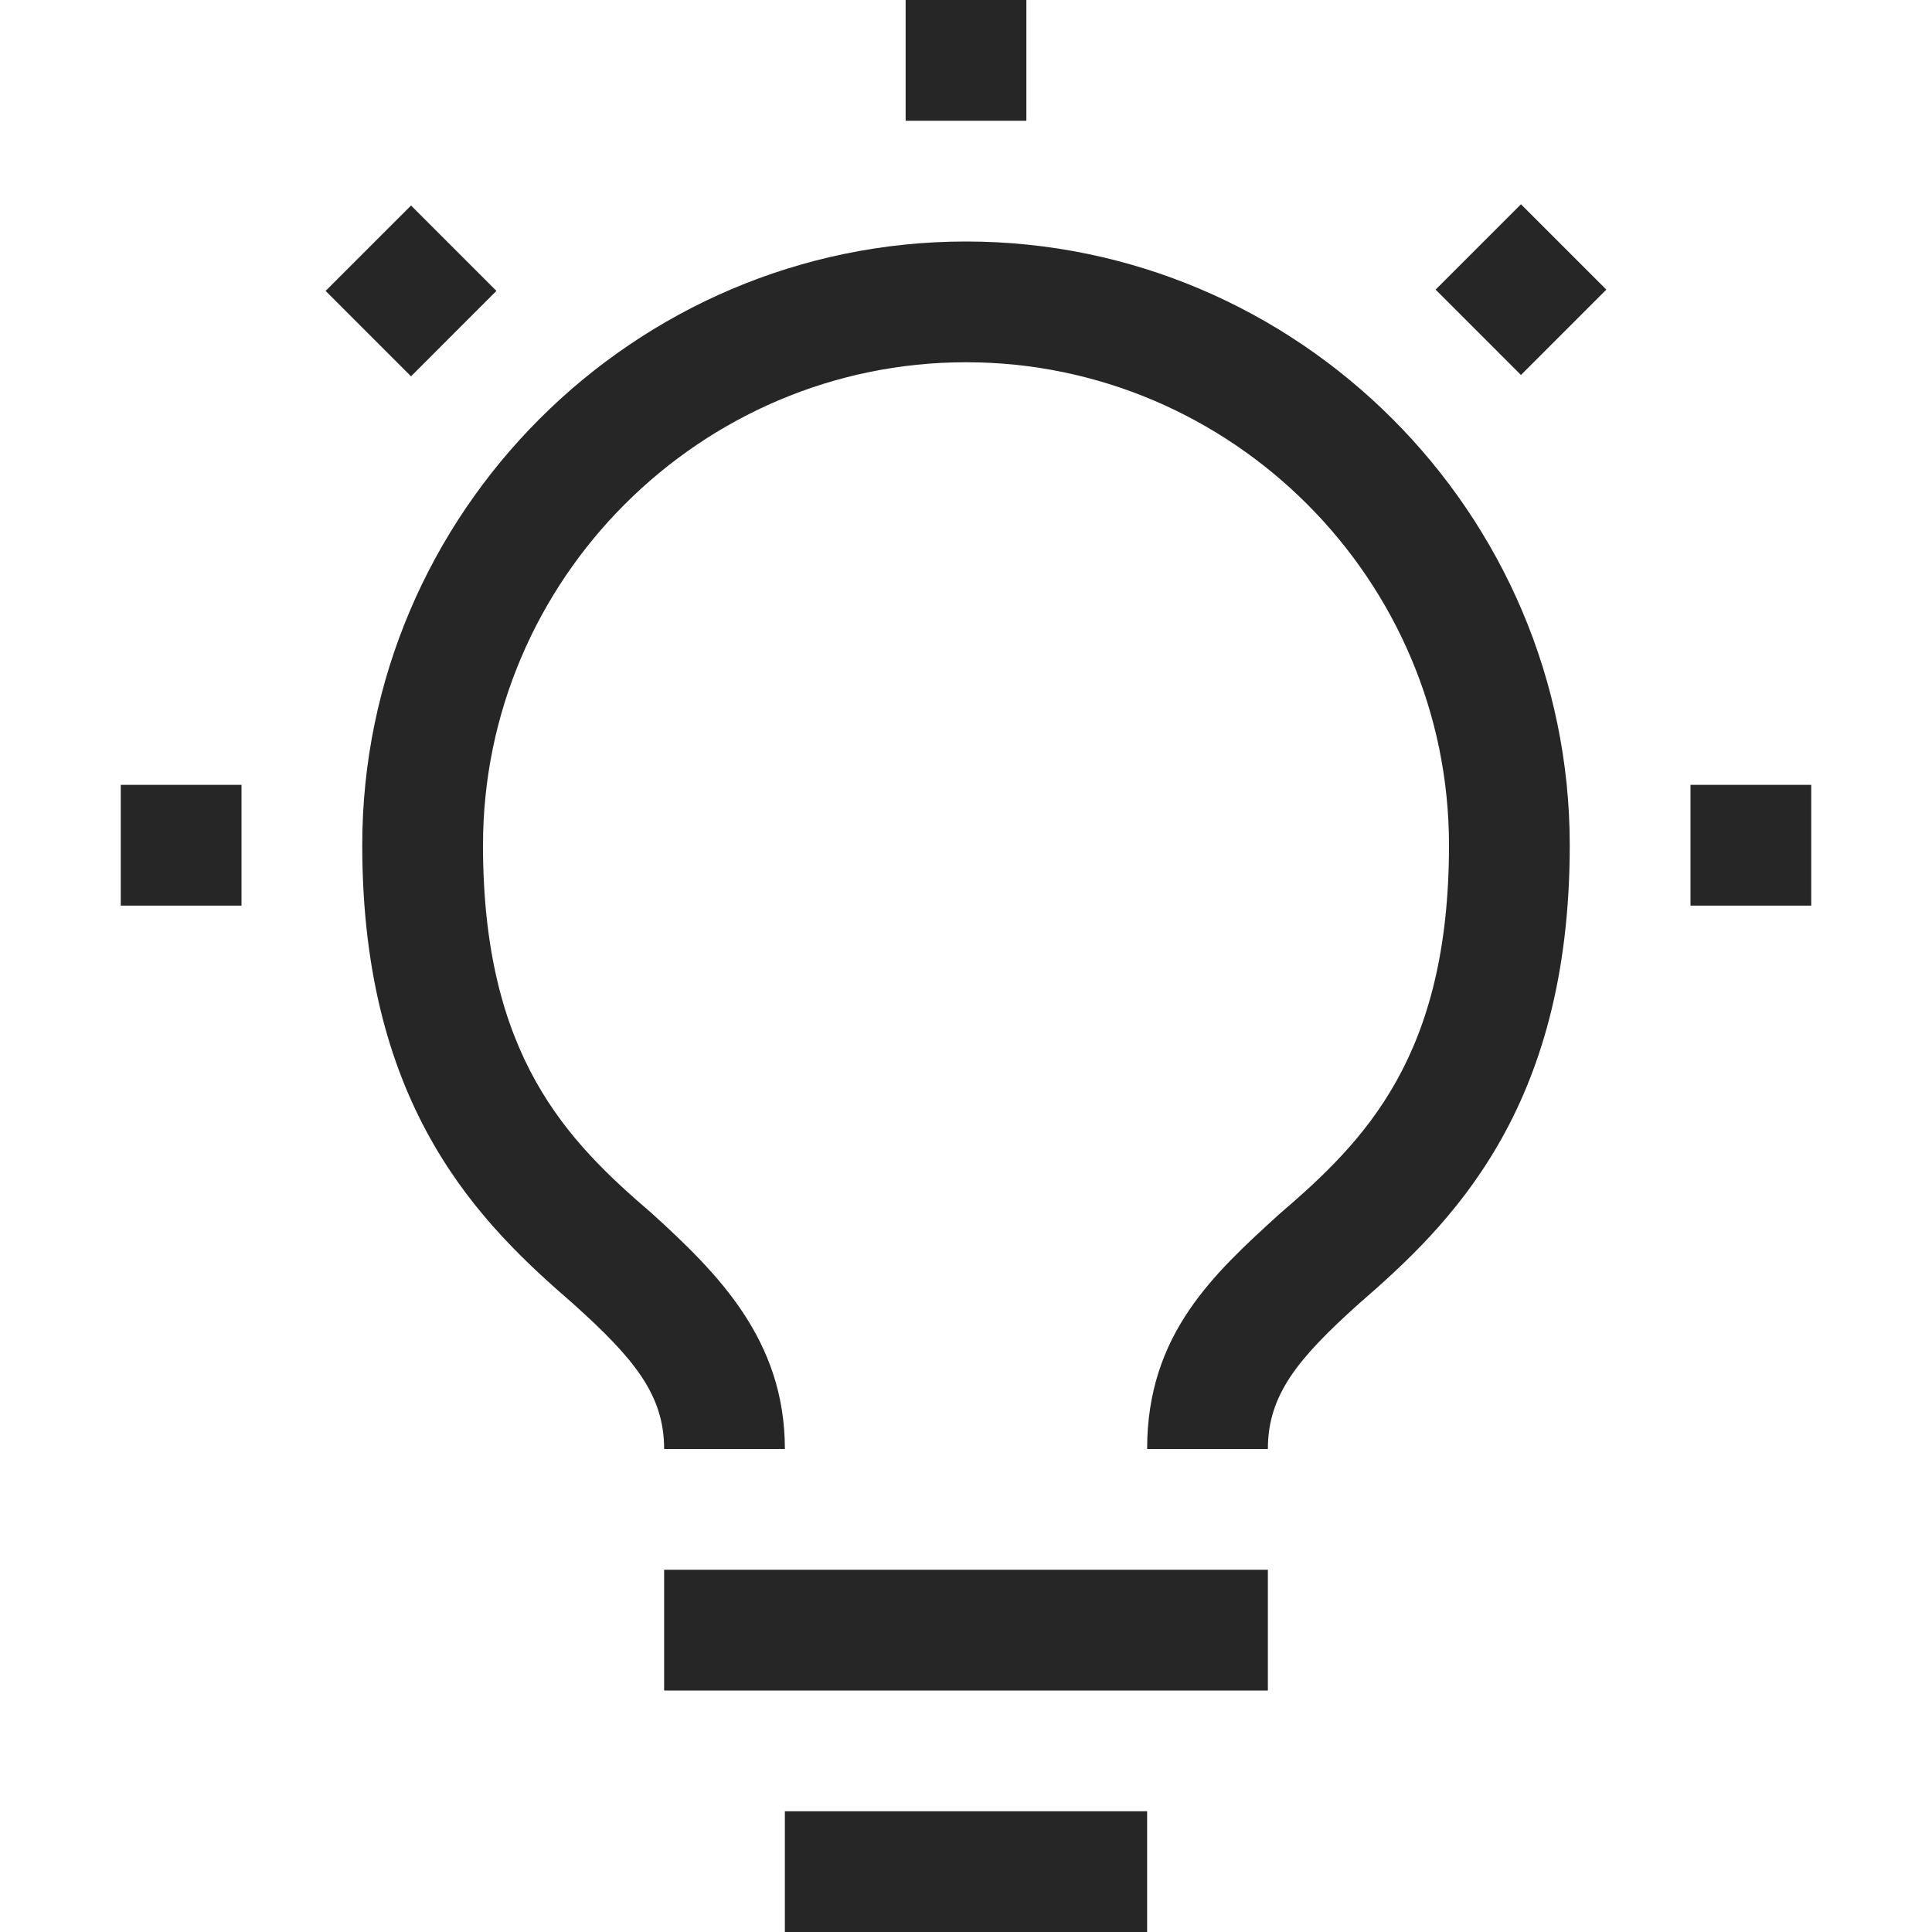
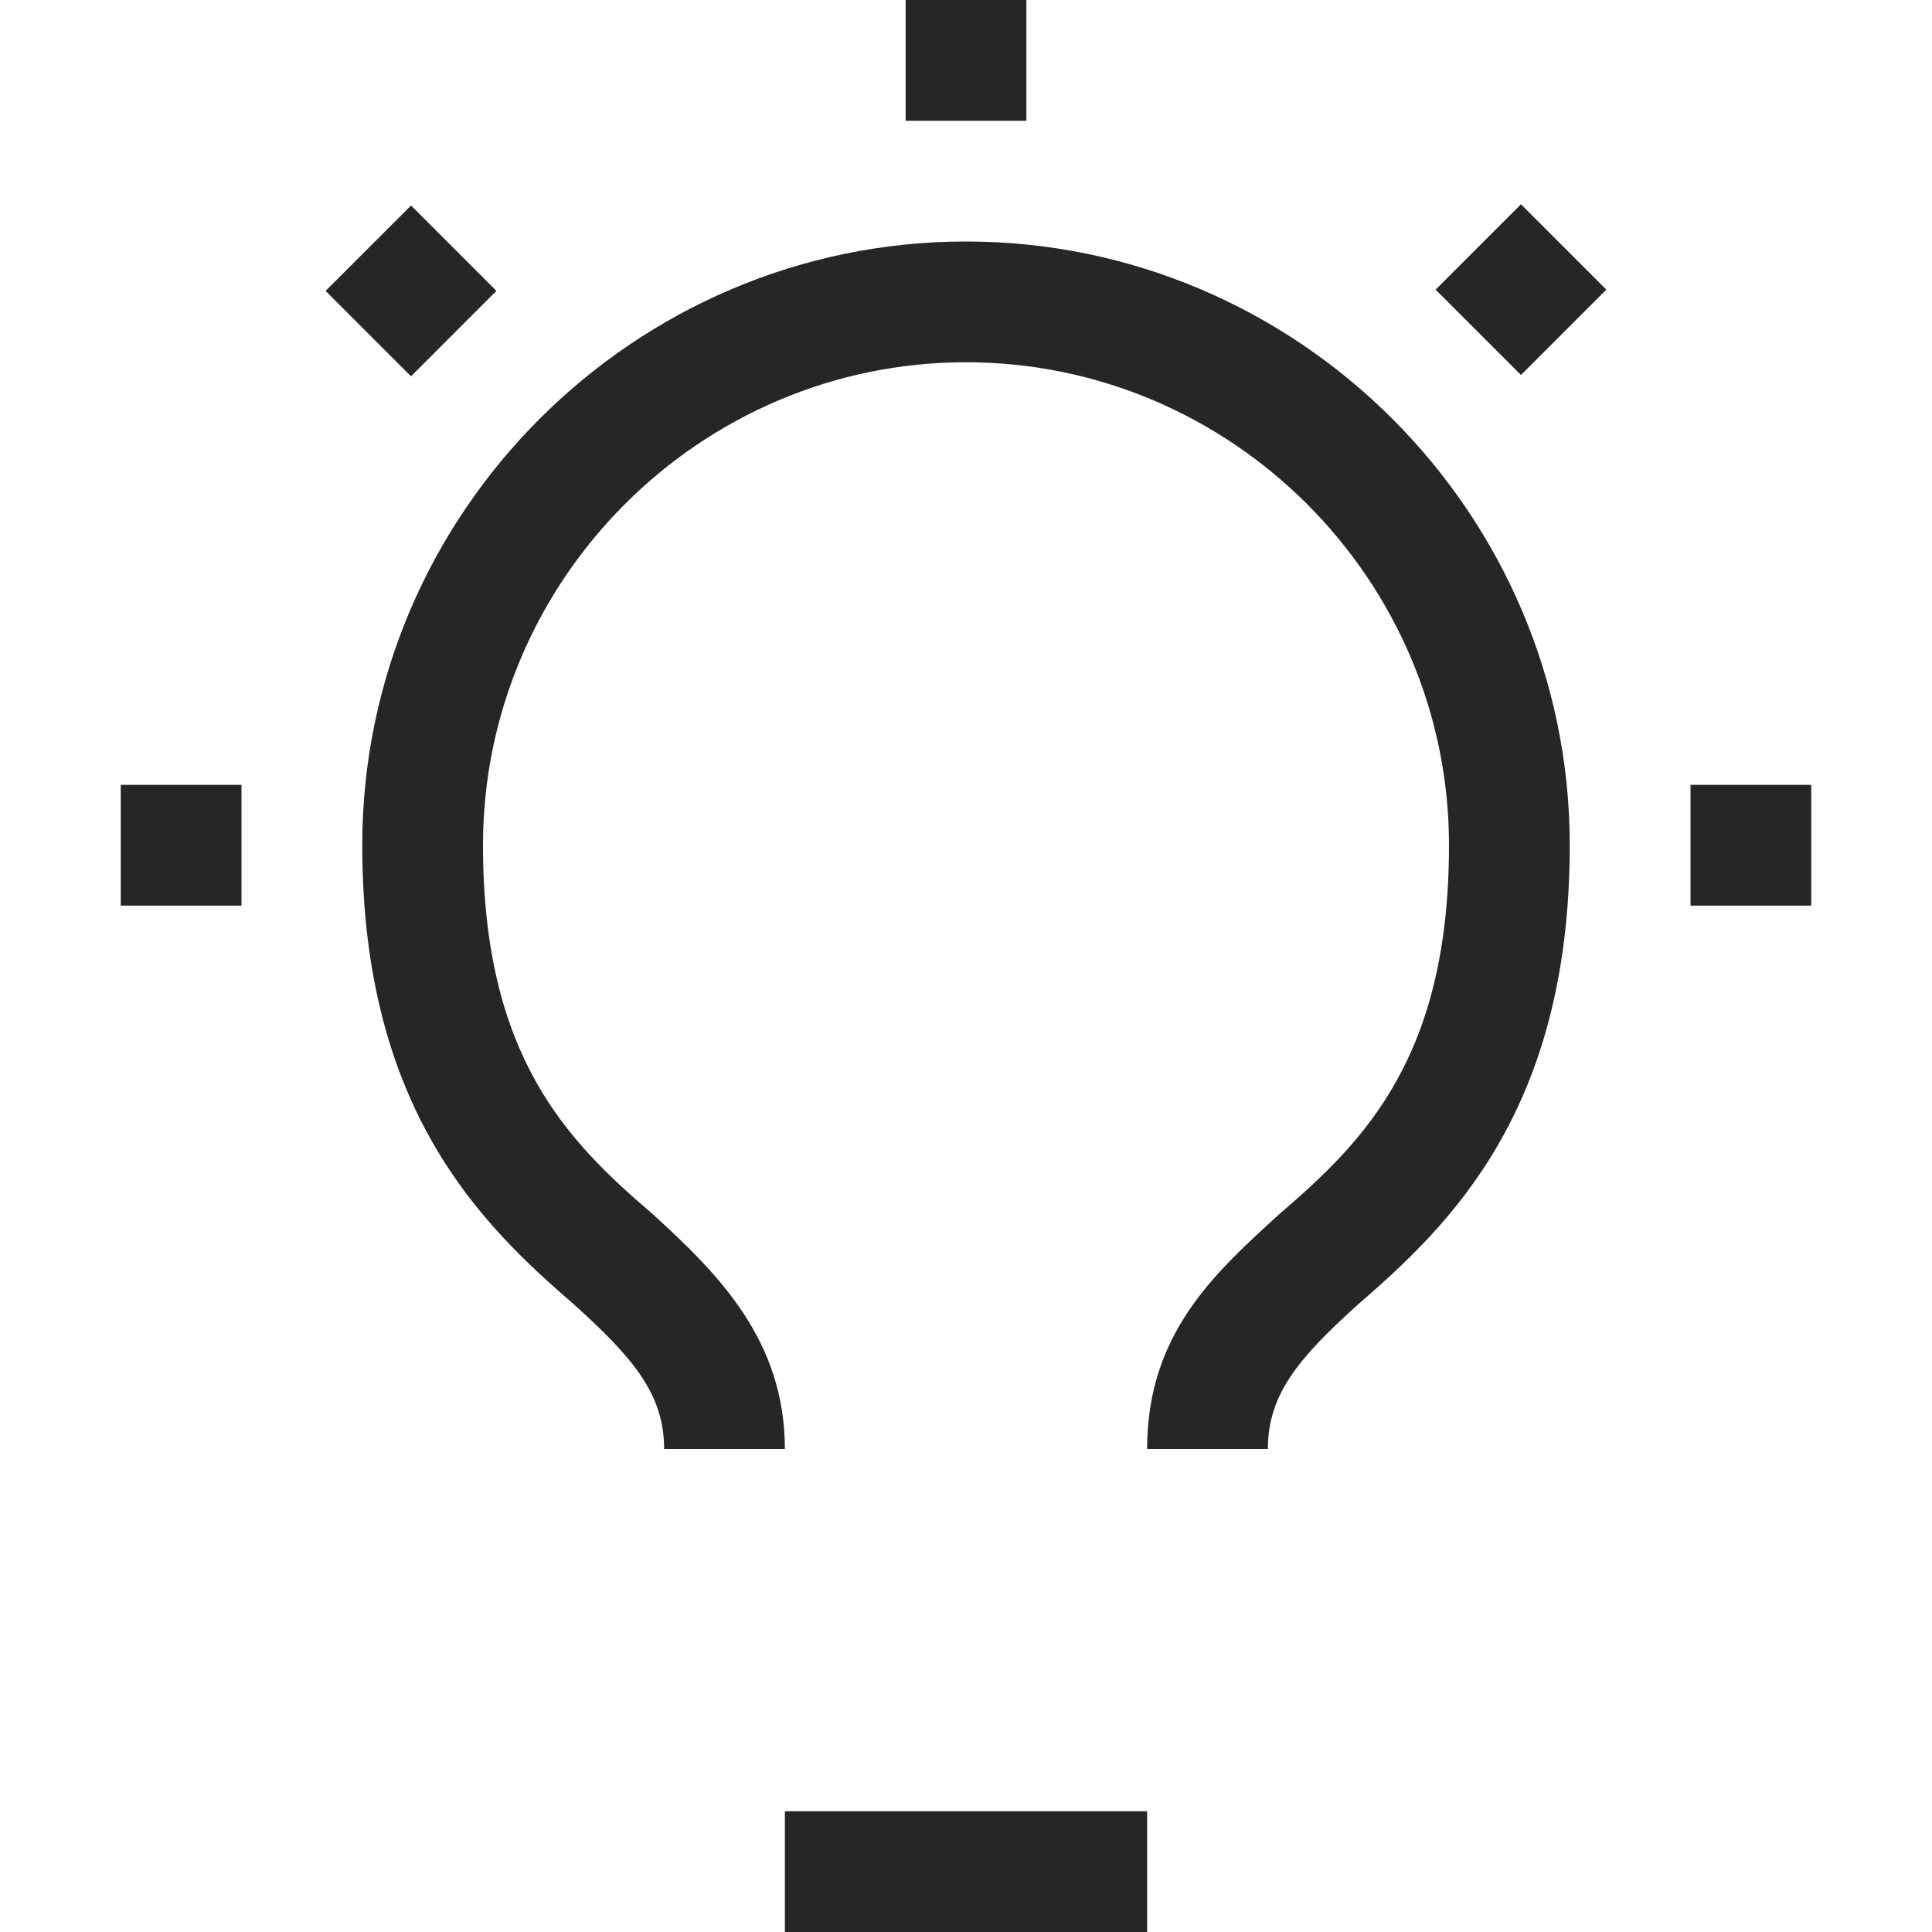
<svg xmlns="http://www.w3.org/2000/svg" width="32" height="32" viewBox="0 0 32 32" fill="none">
-   <path fill-rule="evenodd" clip-rule="evenodd" d="M15 0H17V2H15V0ZM25.192 3.383L23.778 4.797L25.192 6.211L26.606 4.797L25.192 3.383ZM30 13H28V15H30V13ZM5.393 4.818L6.808 6.233L8.222 4.818L6.808 3.404L5.393 4.818ZM2 13H4V15H2V13ZM19 32V30H13V32H19ZM11 28V26H21V28H11ZM6 14C6 8.5 10.5 4 16 4C21.5 4 26 8.5 26 14C26 18.4 24 20.3 22.5 21.6C21.5 22.5 21 23.1 21 24H19C19 22.1 20.1 21.1 21.2 20.1C22.6 18.9 24 17.5 24 14C24 9.6 20.4 6 16 6C11.6 6 8 9.6 8 14C8 17.5 9.4 18.9 10.8 20.1C11.9 21.1 13 22.2 13 24H11C11 23.1 10.5 22.5 9.5 21.6C8 20.3 6 18.4 6 14Z" fill="#262626" />
+   <path fill-rule="evenodd" clip-rule="evenodd" d="M15 0H17V2H15V0ZM25.192 3.383L23.778 4.797L25.192 6.211L26.606 4.797L25.192 3.383ZM30 13H28V15H30V13ZM5.393 4.818L6.808 6.233L8.222 4.818L6.808 3.404L5.393 4.818ZM2 13H4V15H2V13ZM19 32V30H13V32H19ZM11 28V26H21H11ZM6 14C6 8.5 10.5 4 16 4C21.5 4 26 8.5 26 14C26 18.4 24 20.3 22.5 21.6C21.5 22.5 21 23.1 21 24H19C19 22.1 20.1 21.1 21.2 20.1C22.6 18.9 24 17.5 24 14C24 9.6 20.4 6 16 6C11.6 6 8 9.6 8 14C8 17.5 9.4 18.9 10.8 20.1C11.9 21.1 13 22.2 13 24H11C11 23.1 10.5 22.5 9.5 21.6C8 20.3 6 18.4 6 14Z" fill="#262626" />
</svg>